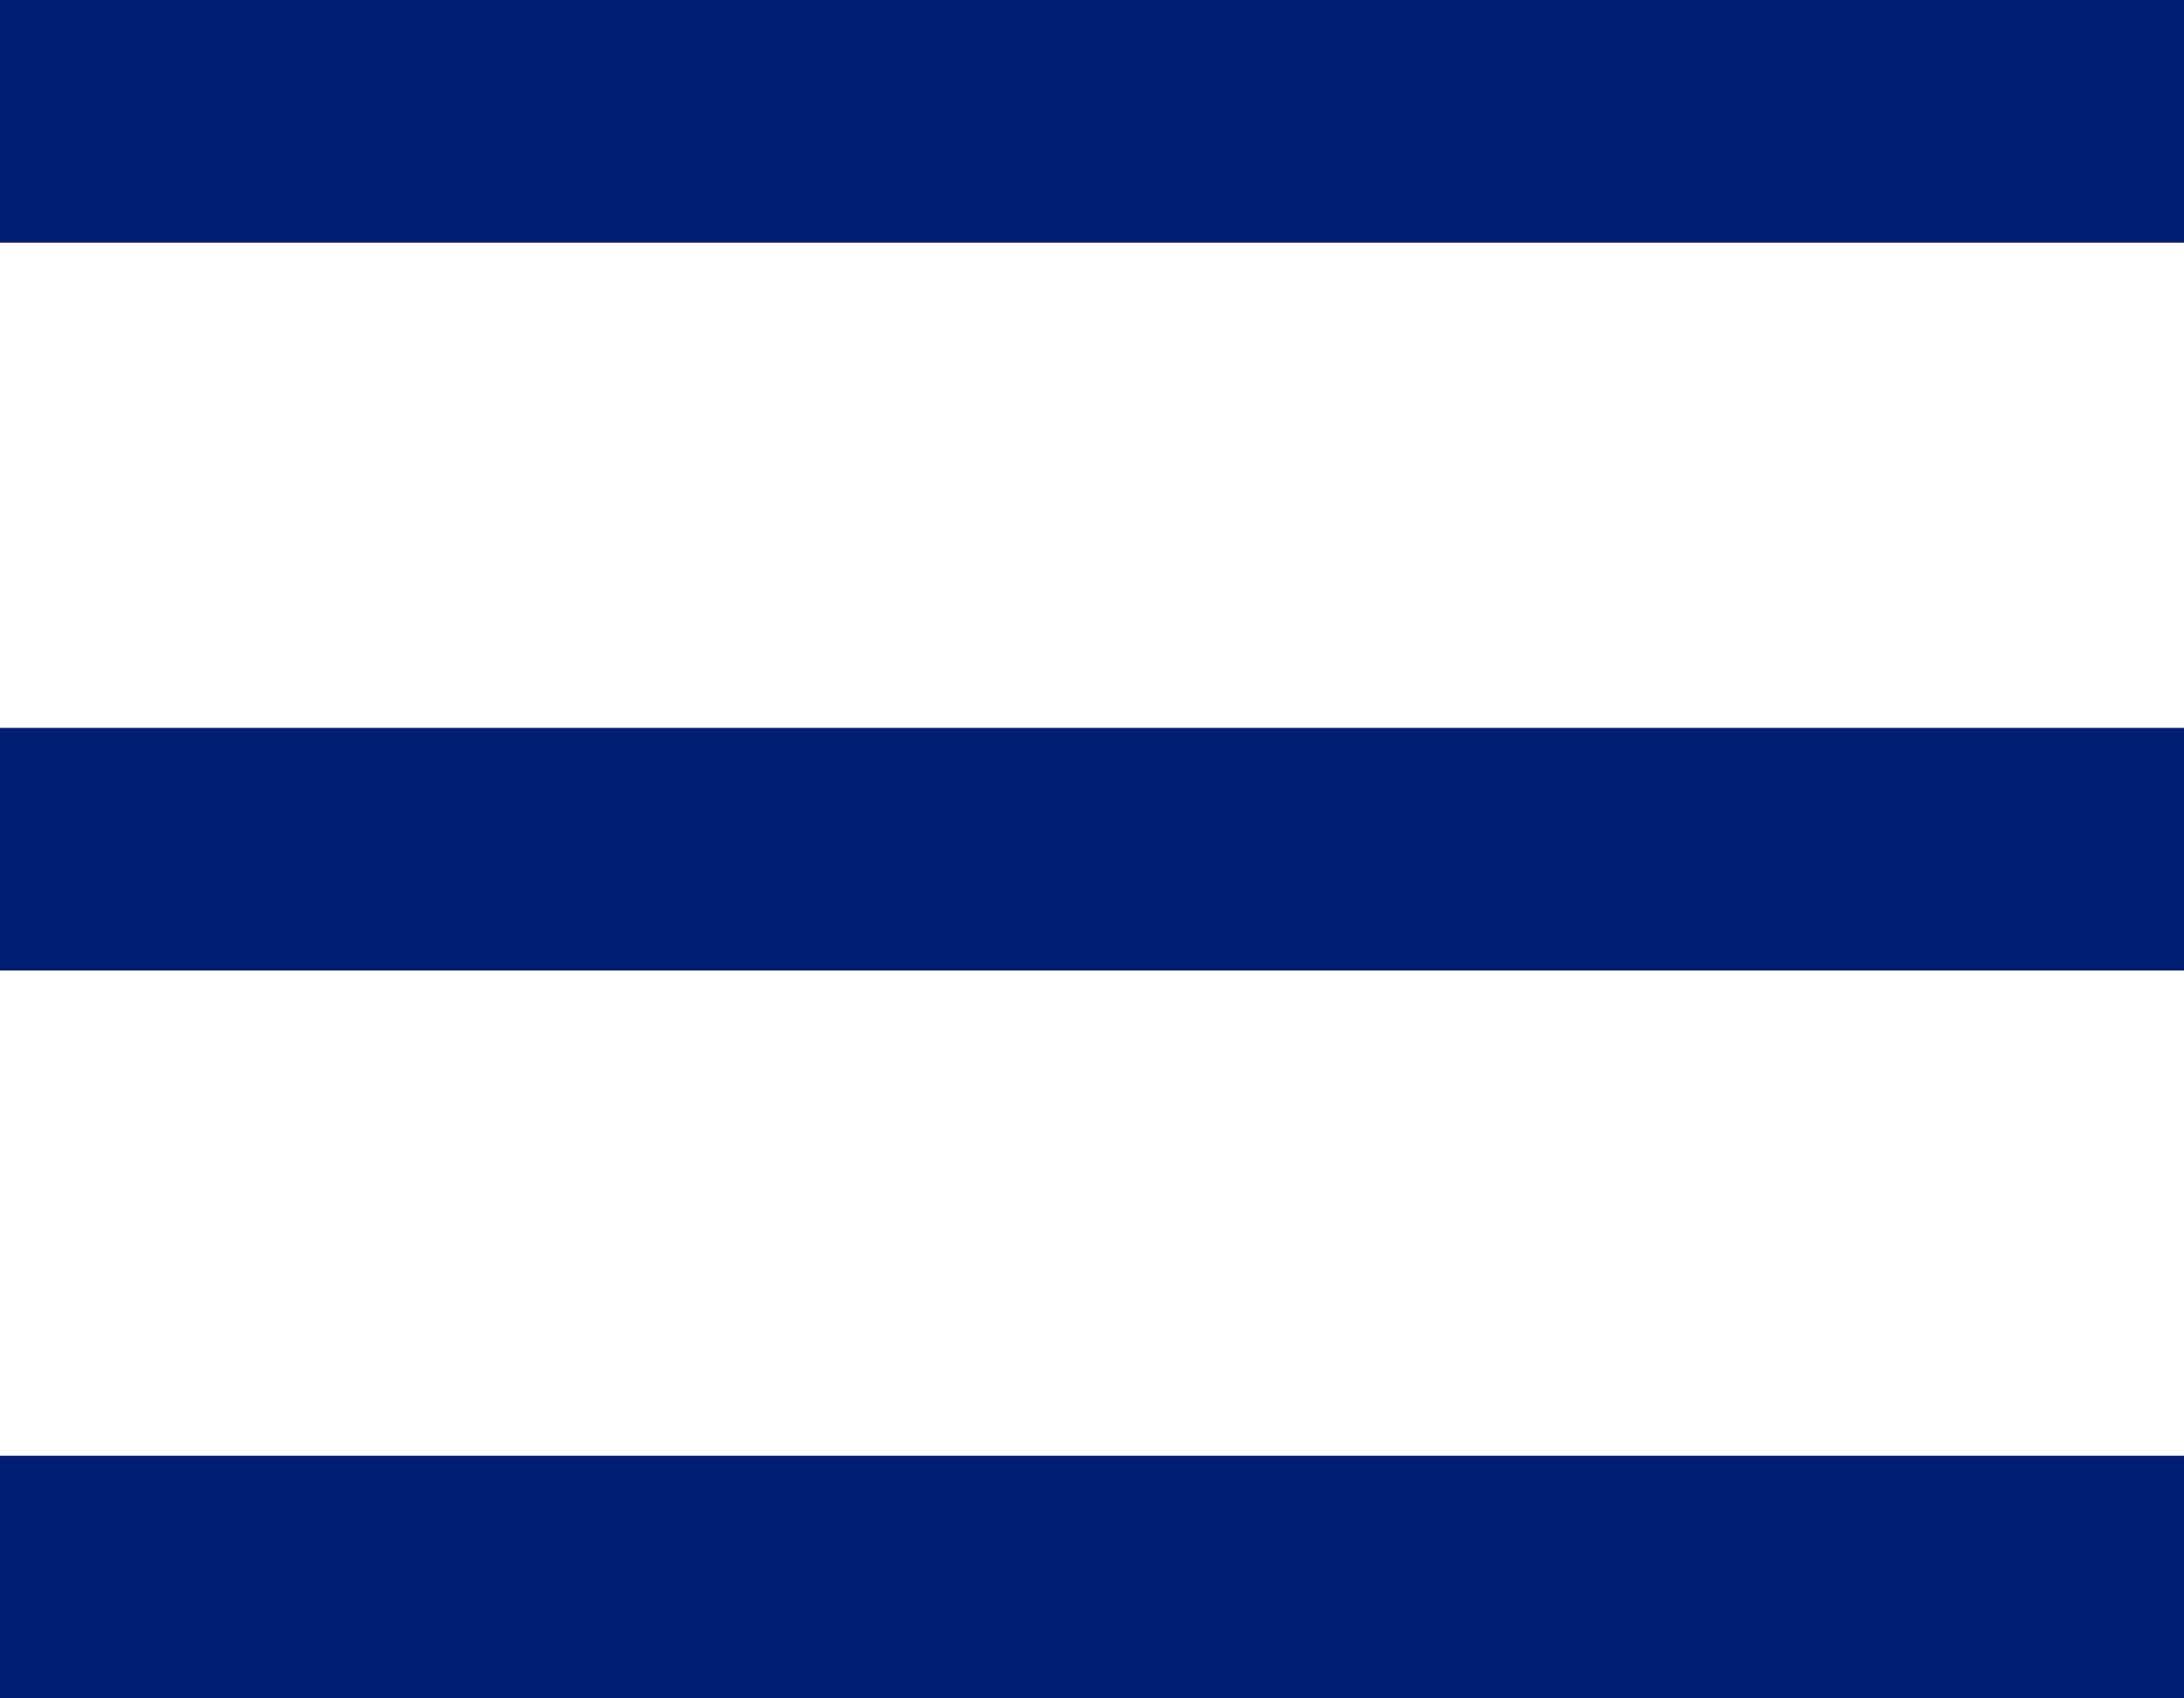
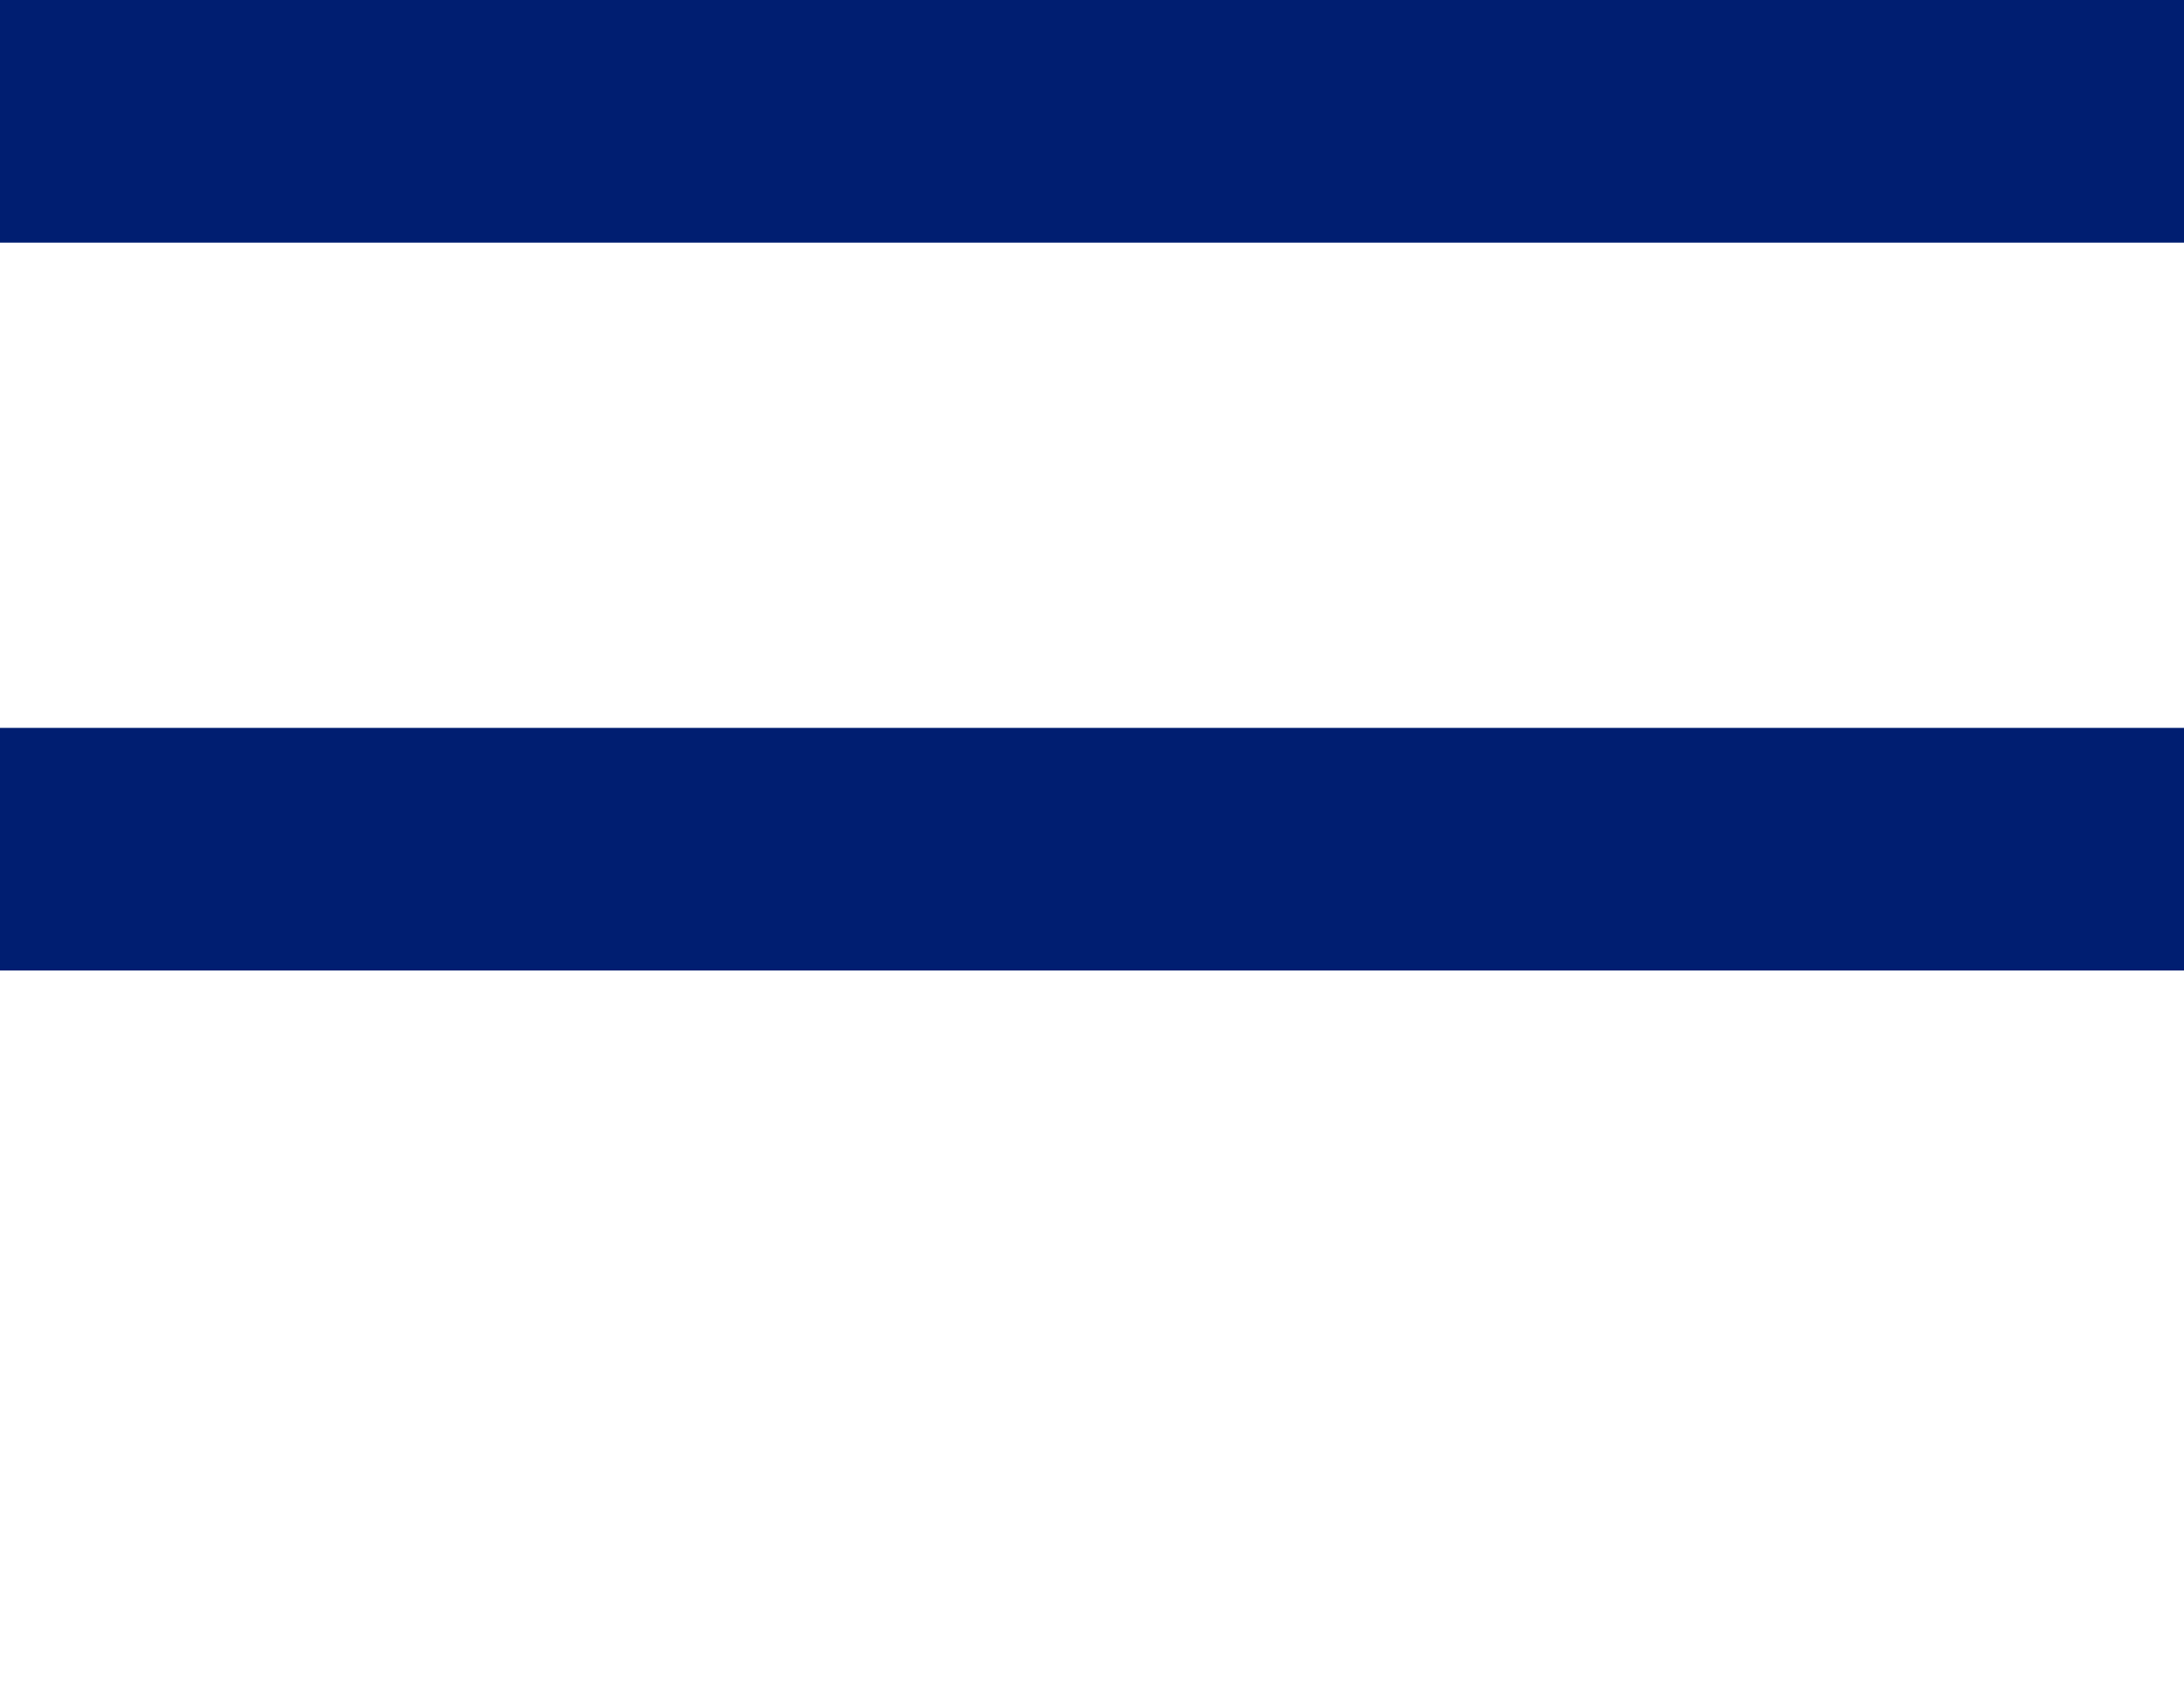
<svg xmlns="http://www.w3.org/2000/svg" width="18" height="14" viewBox="0 0 18 14" fill="none">
  <path fill-rule="evenodd" clip-rule="evenodd" d="M18 2H0V0H18V2Z" fill="#001E71" />
  <path fill-rule="evenodd" clip-rule="evenodd" d="M18 8H0V6H18V8Z" fill="#001E71" />
-   <path fill-rule="evenodd" clip-rule="evenodd" d="M18 14H0V12H18V14Z" fill="#001E71" />
</svg>